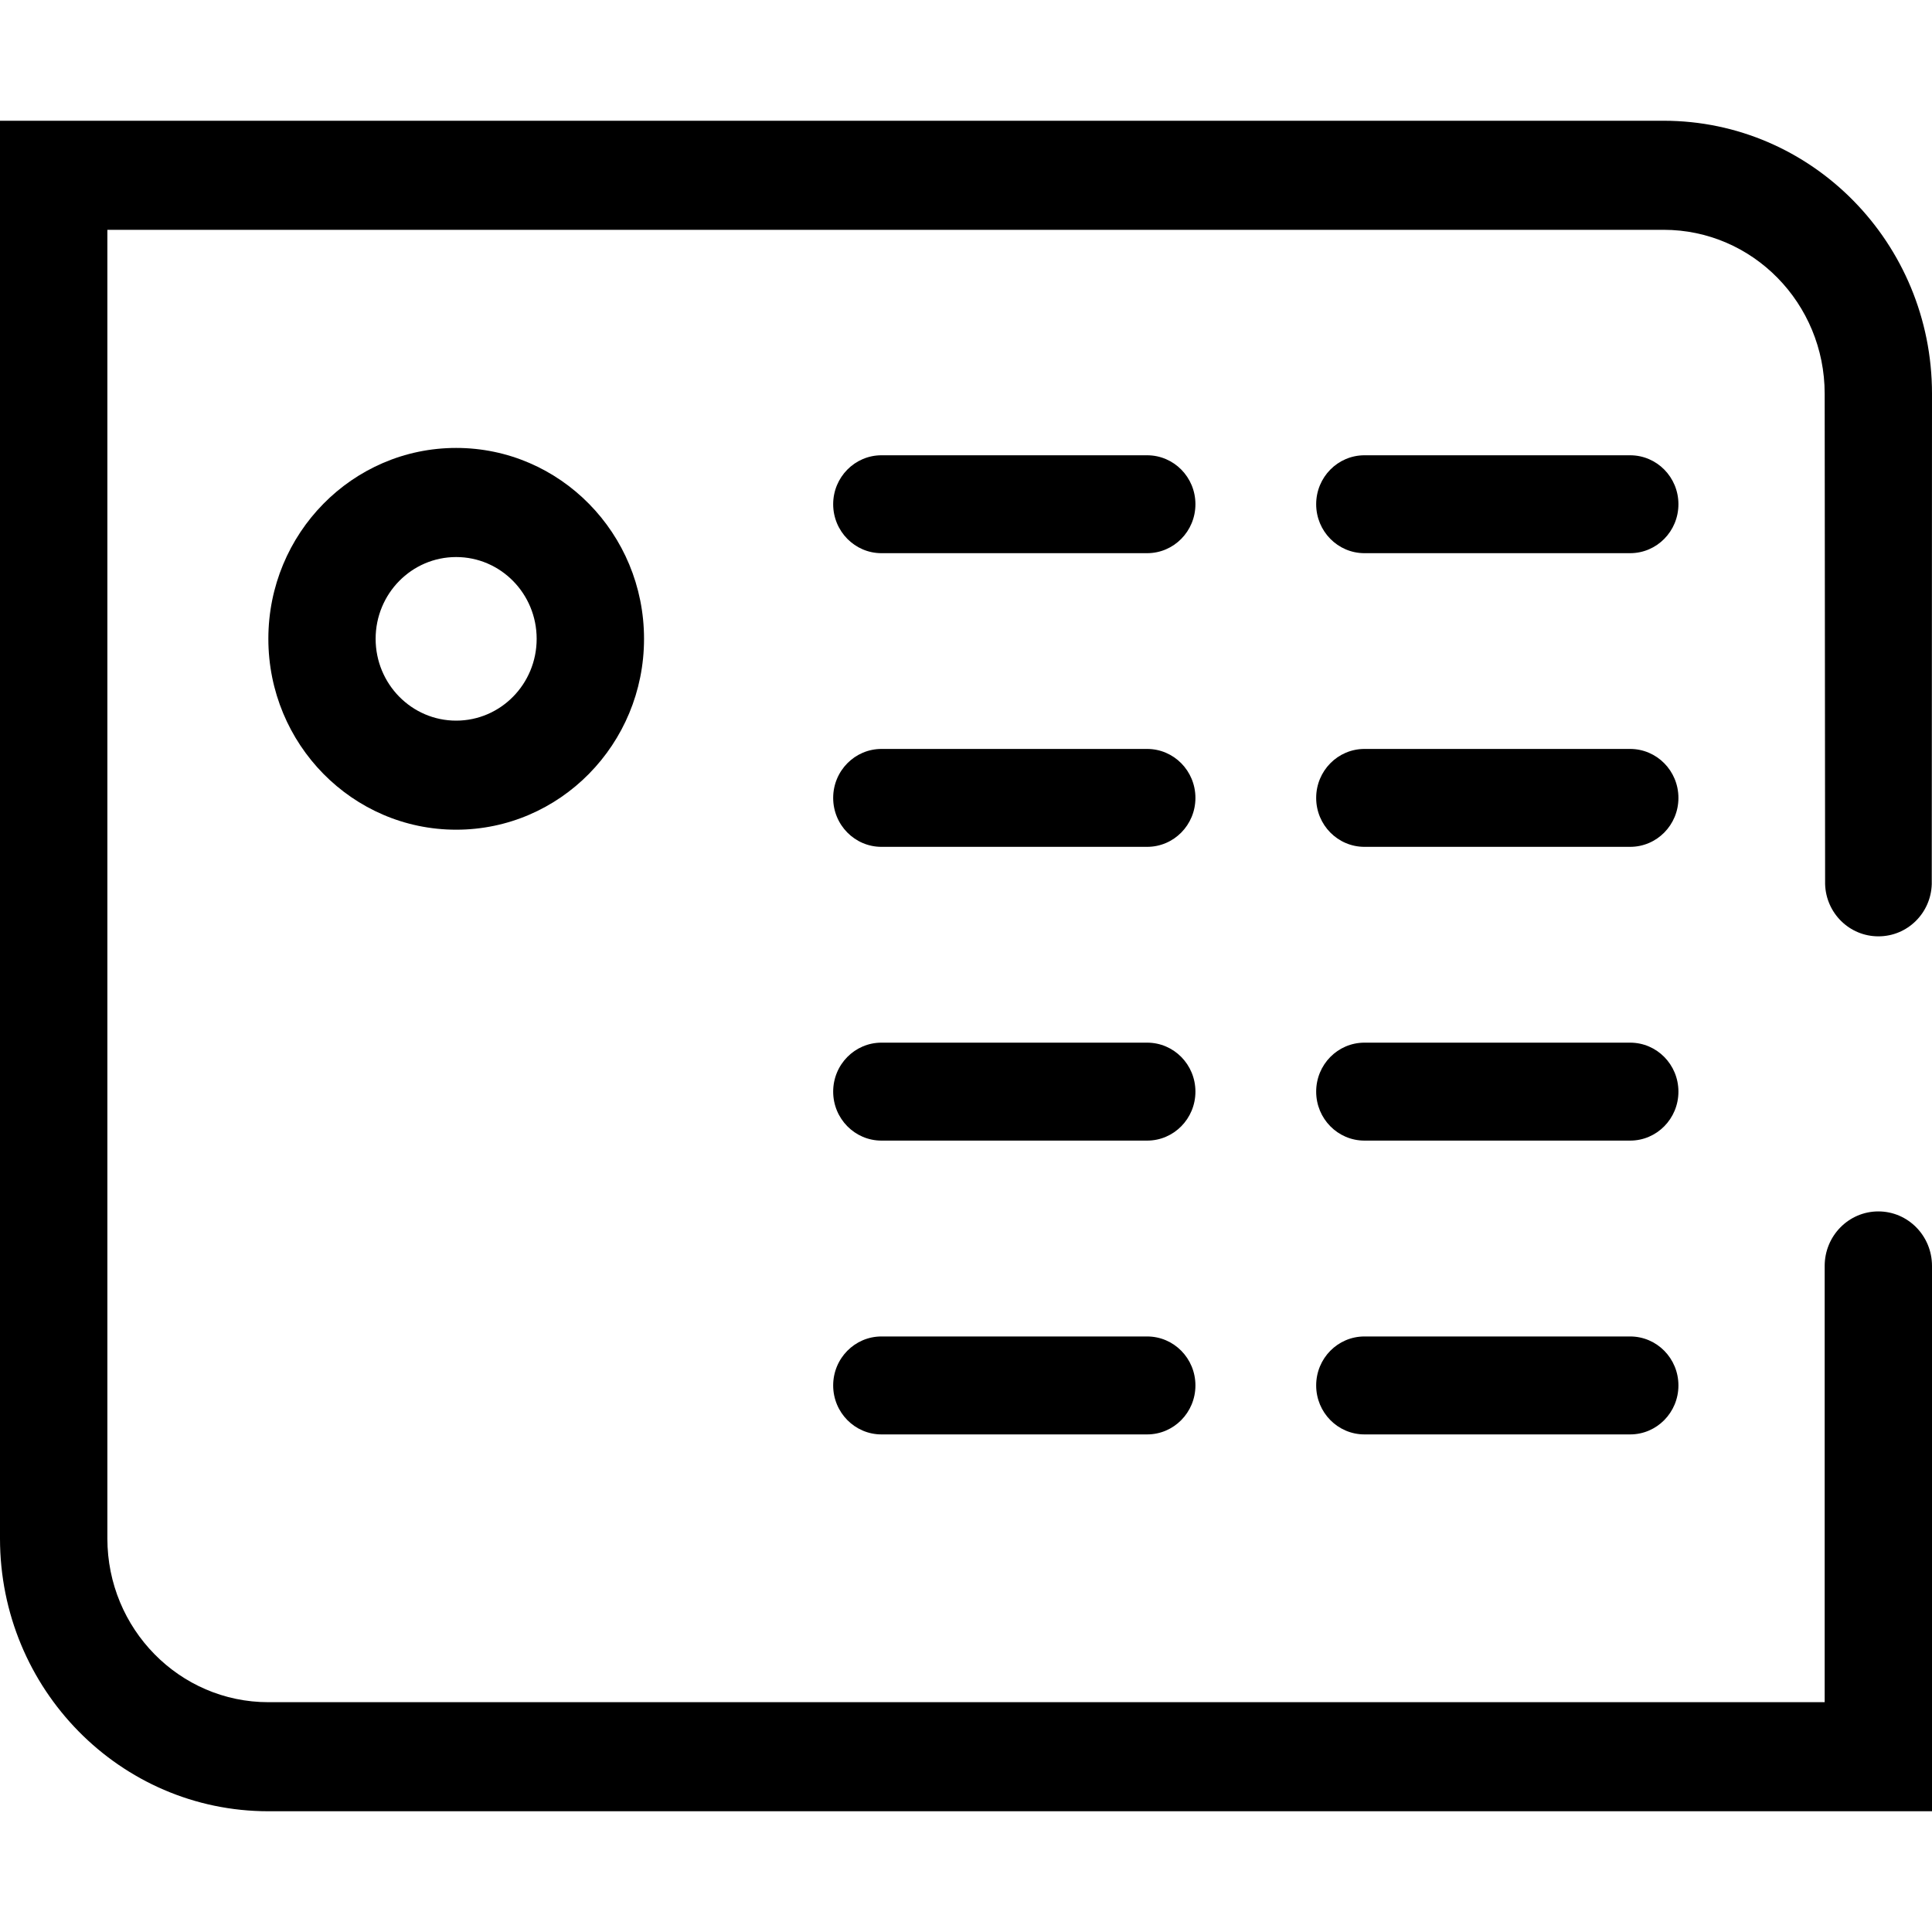
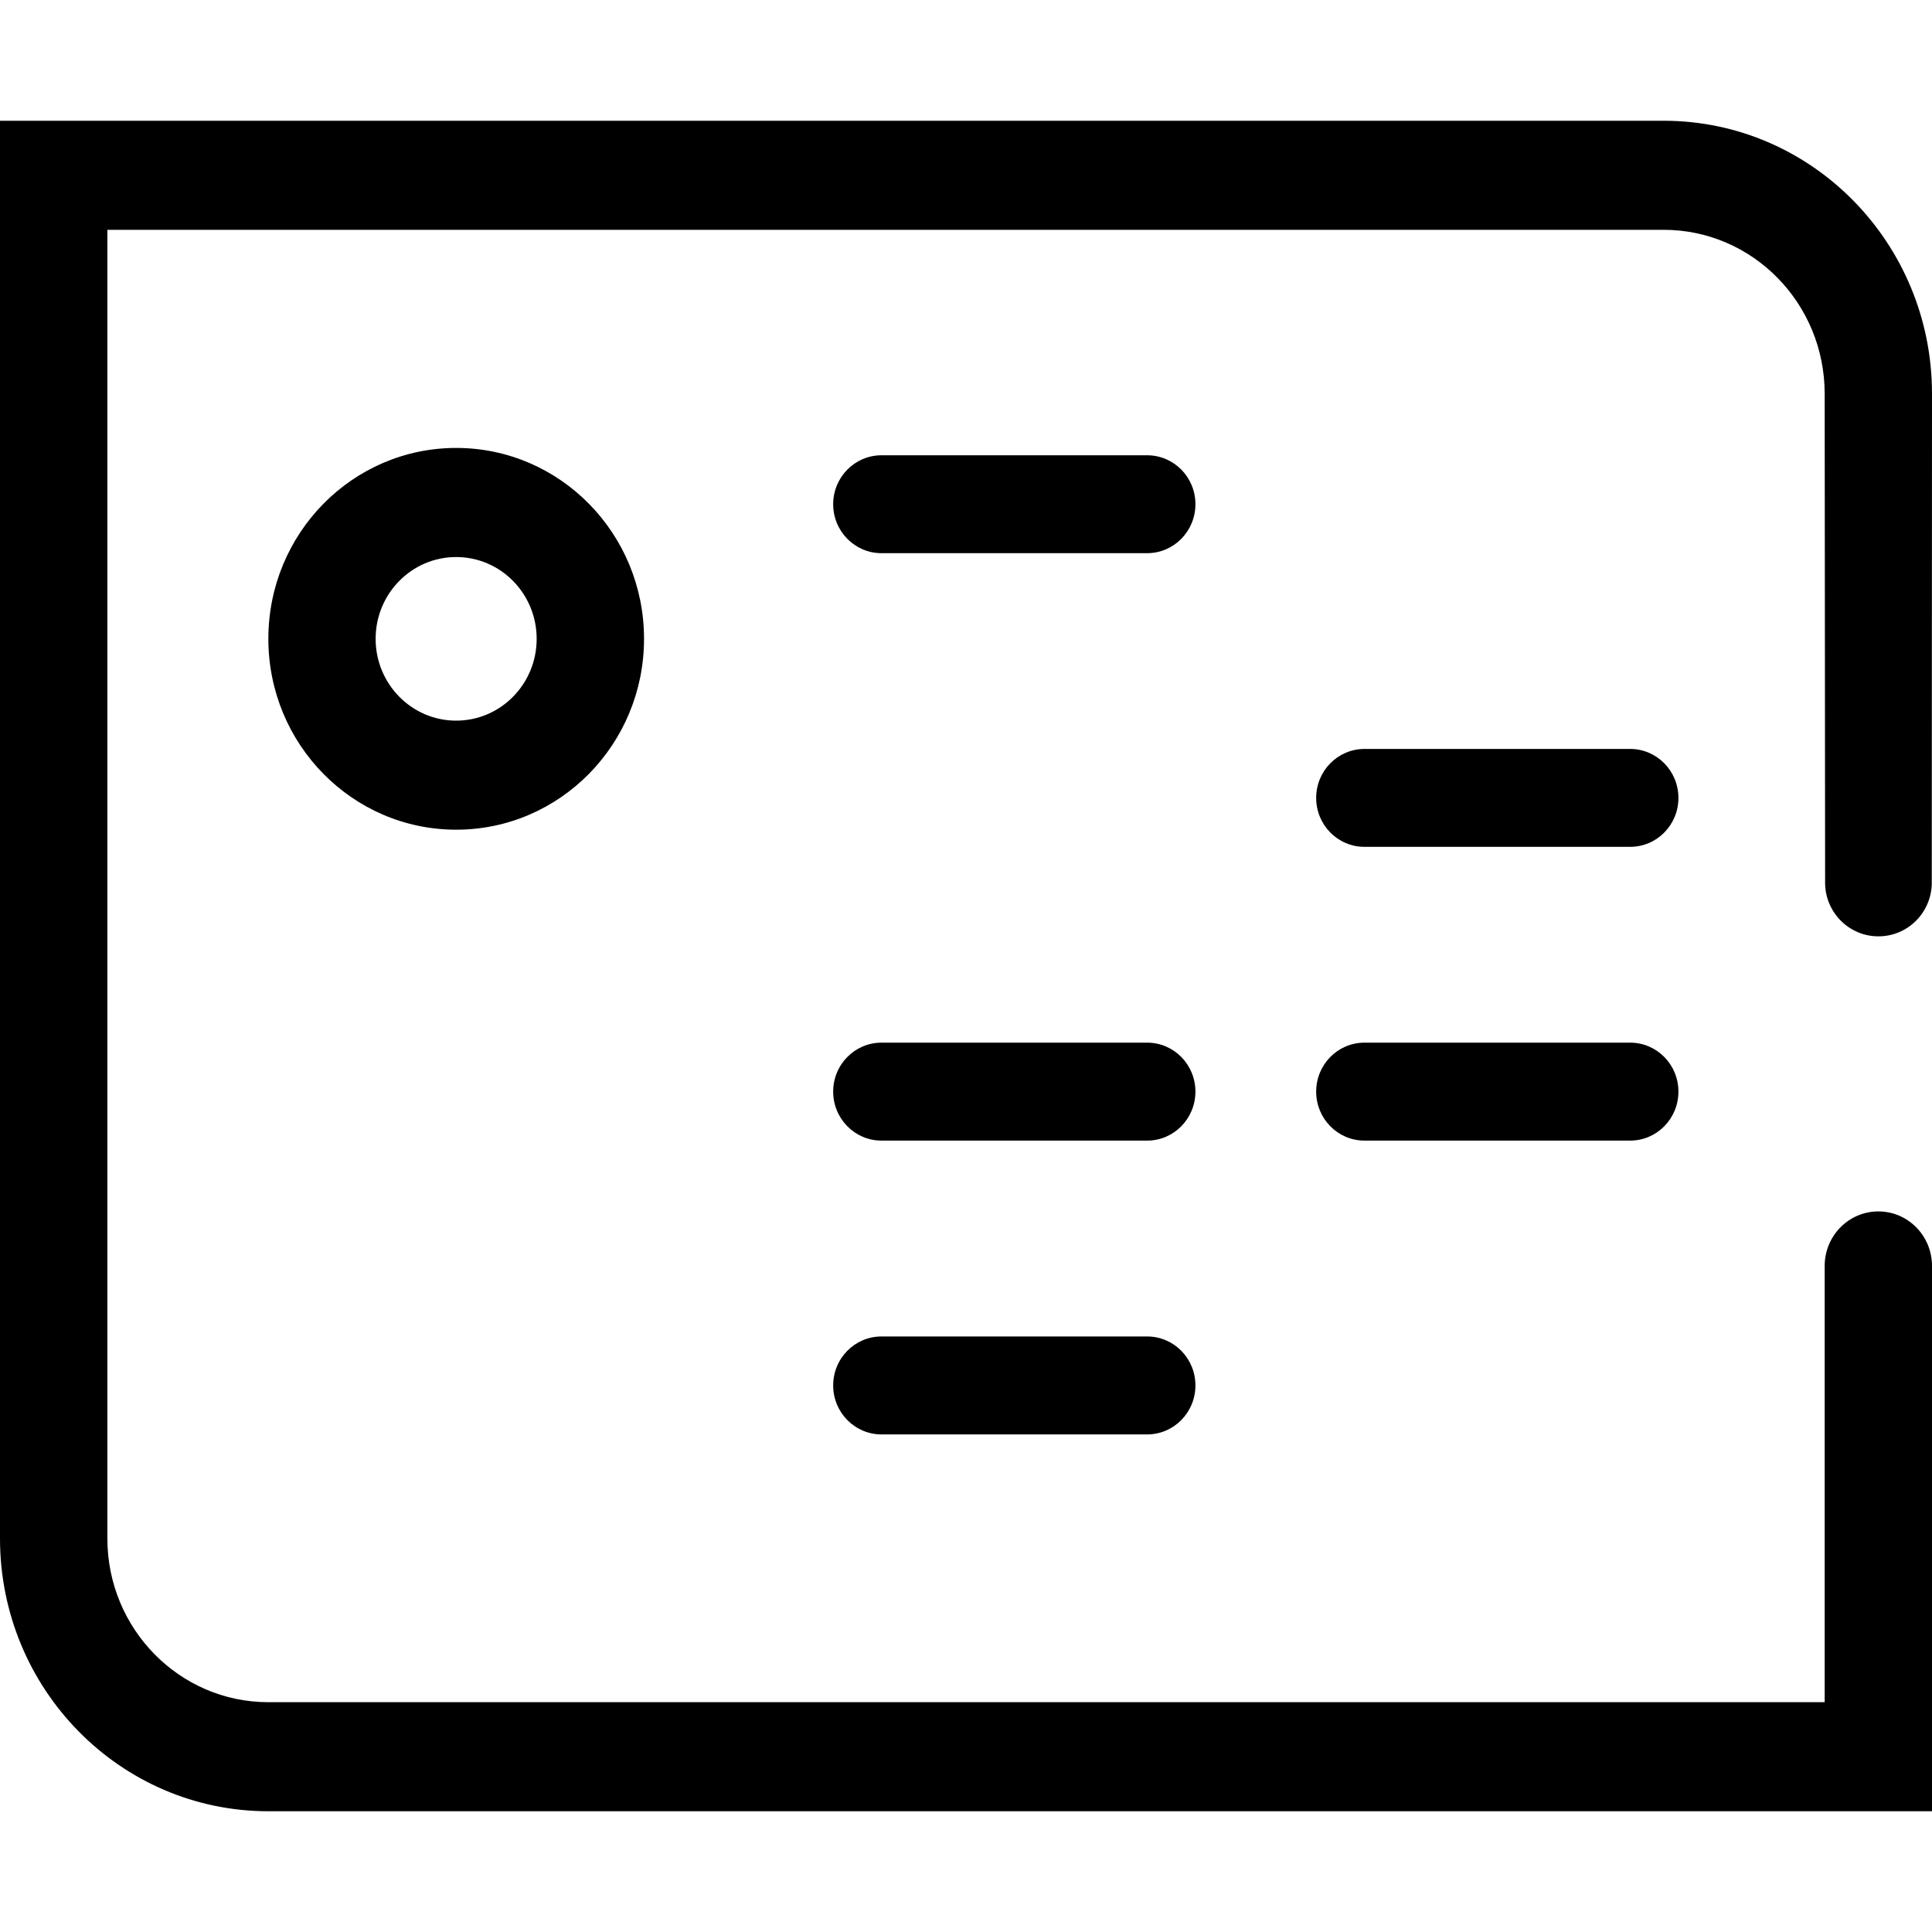
<svg xmlns="http://www.w3.org/2000/svg" t="1659448450369" class="icon" viewBox="0 0 1024 1024" version="1.1" p-id="32884" width="64" height="64">
  <defs>
    <style type="text/css">@font-face { font-family: feedback-iconfont; src: url("//at.alicdn.com/t/font_1031158_u69w8yhxdu.woff2?t=1630033759944") format("woff2"), url("//at.alicdn.com/t/font_1031158_u69w8yhxdu.woff?t=1630033759944") format("woff"), url("//at.alicdn.com/t/font_1031158_u69w8yhxdu.ttf?t=1630033759944") format("truetype"); }
</style>
  </defs>
  <path d="M608 293.197c14.157 0 25.6-11.622 25.6-25.958 0-14.336-11.443-25.933-25.6-25.933l-140.8 0c-14.131 0-25.6 11.622-25.6 25.933 0 14.336 11.469 25.958 25.6 25.958L608 293.197 608 293.197z" p-id="32885" />
-   <path d="M864 293.197c14.157 0 25.6-11.622 25.6-25.958 0-14.336-11.443-25.933-25.6-25.933l-140.8 0c-14.157 0-25.6 11.622-25.6 25.933 0 14.336 11.443 25.958 25.6 25.958L864 293.197 864 293.197z" p-id="32886" />
-   <path d="M608 448.845c14.157 0 25.6-11.597 25.6-25.933s-11.443-25.958-25.6-25.958l-140.8 0c-14.131 0-25.6 11.622-25.6 25.958s11.469 25.933 25.6 25.933L608 448.845 608 448.845z" p-id="32887" />
  <path d="M864 448.845c14.157 0 25.6-11.597 25.6-25.933s-11.443-25.958-25.6-25.958l-140.8 0c-14.157 0-25.6 11.622-25.6 25.958s11.443 25.933 25.6 25.933L864 448.845 864 448.845z" p-id="32888" />
-   <path d="M608 604.544c14.157 0 25.6-11.622 25.6-25.958 0-14.362-11.443-25.958-25.6-25.958l-140.8 0c-14.131 0-25.6 11.597-25.6 25.958 0 14.336 11.469 25.958 25.6 25.958L608 604.544 608 604.544z" p-id="32889" />
+   <path d="M608 604.544c14.157 0 25.6-11.622 25.6-25.958 0-14.362-11.443-25.958-25.6-25.958l-140.8 0c-14.131 0-25.6 11.597-25.6 25.958 0 14.336 11.469 25.958 25.6 25.958z" p-id="32889" />
  <path d="M864 604.544c14.157 0 25.6-11.622 25.6-25.958 0-14.362-11.443-25.958-25.6-25.958l-140.8 0c-14.157 0-25.6 11.597-25.6 25.958 0 14.336 11.443 25.958 25.6 25.958L864 604.544 864 604.544z" p-id="32890" />
  <path d="M864 604.544" p-id="32891" />
  <path d="M608 760.269c14.157 0 25.6-11.622 25.6-25.958 0-14.362-11.443-25.958-25.6-25.958l-140.8 0c-14.131 0-25.6 11.597-25.6 25.958 0 14.336 11.469 25.958 25.6 25.958L608 760.269 608 760.269z" p-id="32892" />
-   <path d="M864 760.269c14.157 0 25.6-11.622 25.6-25.958 0-14.362-11.443-25.958-25.6-25.958l-140.8 0c-14.157 0-25.6 11.597-25.6 25.958 0 14.336 11.443 25.958 25.6 25.958L864 760.269 864 760.269z" p-id="32893" />
  <path d="M864 760.269" p-id="32894" />
  <path d="M881.766 64 28.442 64 0 64l0 28.902 0 722.534C0 895.258 63.693 960 142.234 960l853.325 0L1024 960l0-28.902L1024 670.976c0-15.974-12.723-28.902-28.442-28.902-15.693 0-28.442 12.928-28.442 28.902l0 231.219L142.234 902.195c-47.104 0-85.325-38.861-85.325-86.784L56.909 121.805l824.883 0c47.104 0 85.325 38.912 85.325 86.886l0.23 259.942c0.461 15.309 12.851 27.648 28.262 27.648s27.802-12.339 28.262-27.648L1024 208.691C1024 128.794 960.333 64 881.766 64z" p-id="32895" />
  <path d="M142.234 338.586c0 55.885 44.57 101.171 99.558 101.171 54.989 0 99.558-45.312 99.558-101.171 0-55.859-44.57-101.171-99.558-101.171C186.803 237.414 142.234 282.701 142.234 338.586zM284.442 338.586c0 23.962-19.098 43.366-42.675 43.366s-42.675-19.43-42.675-43.366c0-23.936 19.098-43.341 42.675-43.341S284.442 314.65 284.442 338.586z" p-id="32896" />
</svg>